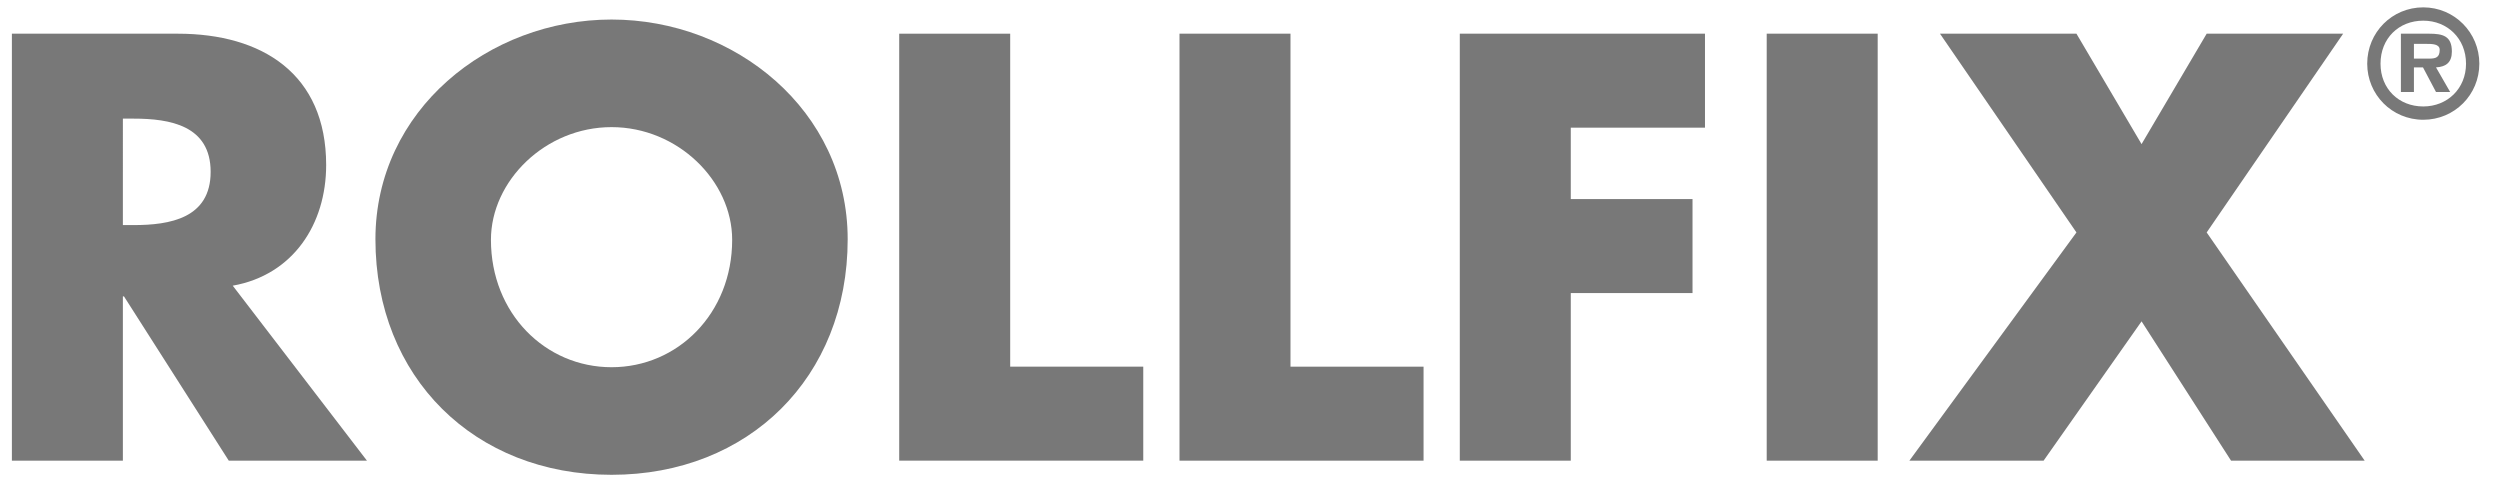
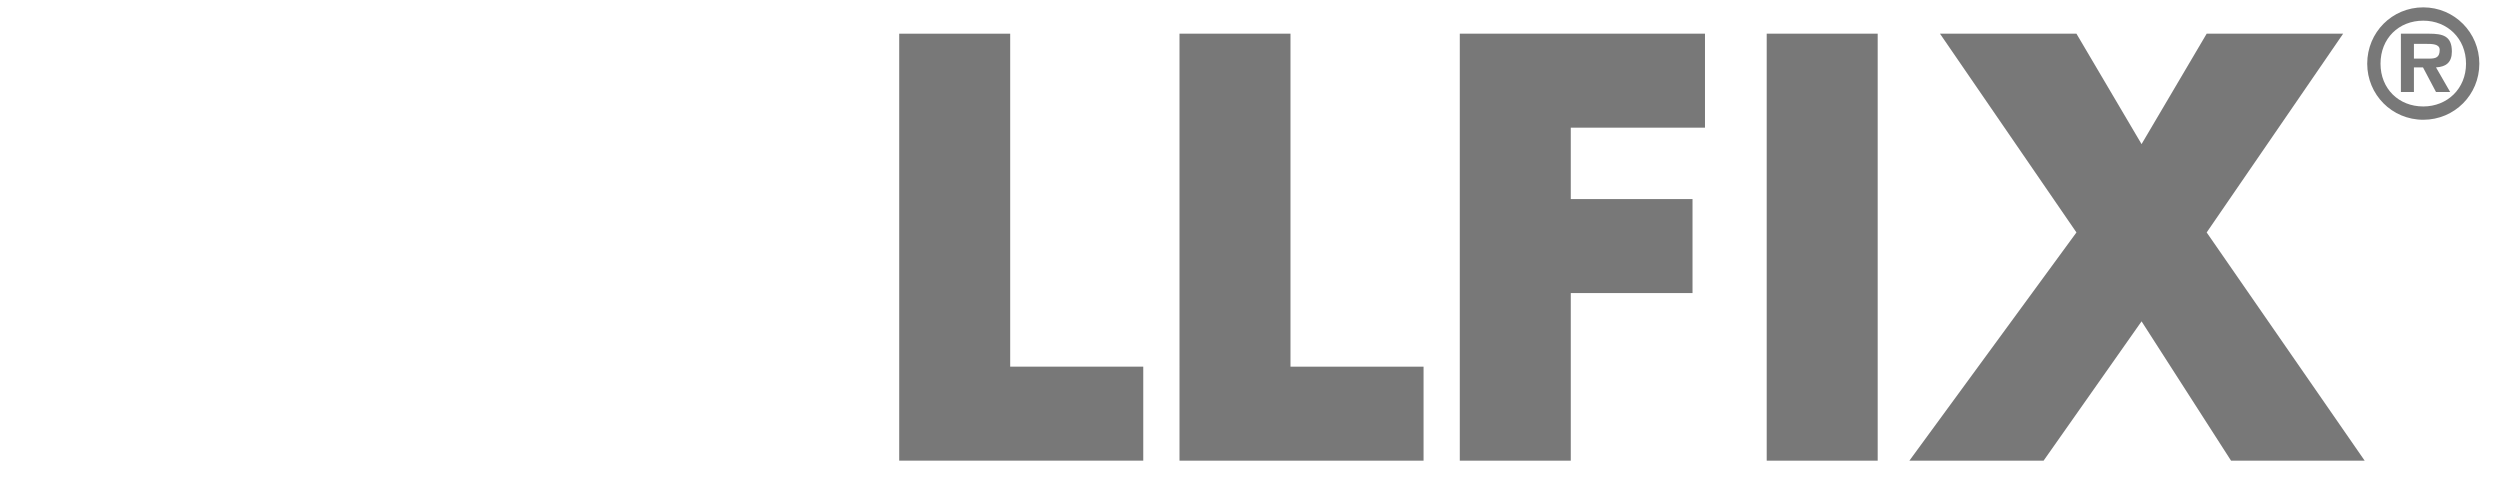
<svg xmlns="http://www.w3.org/2000/svg" version="1.1" id="Ebene_1" x="0px" y="0px" viewBox="0 0 883 173" style="enable-background:new 0 0 883 173;" xml:space="preserve">
  <style type="text/css">
	.st0{fill:#787878;}
</style>
  <g>
    <g>
      <path class="st0" d="M836.1,22.5c0-11.1,8.8-19.9,19.8-19.9c11,0,19.8,8.9,19.8,19.9c0,11-8.8,19.8-19.8,19.8    C844.8,42.3,836.1,33.4,836.1,22.5z M871,22.5c0-8.9-6.6-15.2-15.1-15.2c-8.7,0-15.1,6.3-15.1,15.2c0,8.8,6.4,15.1,15.1,15.1    C864.4,37.6,871,31.3,871,22.5z M865.4,32.5h-5l-4.6-8.7h-3.2v8.7H848V11.9h10c4.8,0,8,0.8,8,6.3c0,3.8-2,5.4-5.6,5.6L865.4,32.5z     M858.1,20.7c2.3,0,3.6-0.5,3.6-3.1c0-2.1-2.7-2.1-4.7-2.1h-4.4v5.2H858.1z" />
    </g>
    <g>
-       <path class="st0" d="M129.6,162.7H80.8l-37-58h-0.4v58H4.2V11.9h58.6c29.8,0,52.4,14.2,52.4,46.4c0,20.8-11.6,38.8-33,42.6    L129.6,162.7z M43.4,79.5h3.8c12.8,0,27.2-2.4,27.2-18.8S60,41.9,47.2,41.9h-3.8V79.5z" />
-       <path class="st0" d="M299.4,84.5c0,48.8-35,83.2-83.4,83.2s-83.4-34.4-83.4-83.2c0-45.6,40-77.6,83.4-77.6S299.4,38.9,299.4,84.5z     M173.4,84.7c0,26,19.2,45,42.6,45c23.4,0,42.6-19,42.6-45c0-20.8-19.2-39.8-42.6-39.8C192.6,44.9,173.4,63.9,173.4,84.7z" />
      <path class="st0" d="M356.8,129.5h47v33.2h-86.2V11.9h39.2V129.5z" />
      <path class="st0" d="M455.8,129.5h47v33.2h-86.2V11.9h39.2V129.5z" />
      <path class="st0" d="M554.8,45.1v25.2h43v33.2h-43v59.2h-39.2V11.9h86.6v33.2H554.8z" />
      <path class="st0" d="M663.2,162.7H624V11.9h39.2V162.7z" />
      <path class="st0" d="M685.2,11.9h48.2l23,39l23-39h48.2l-48.2,70.2l55.8,80.6H788l-31.6-49.2l-34.6,49.2h-47.4l59-80.6L685.2,11.9    z" />
    </g>
  </g>
</svg>